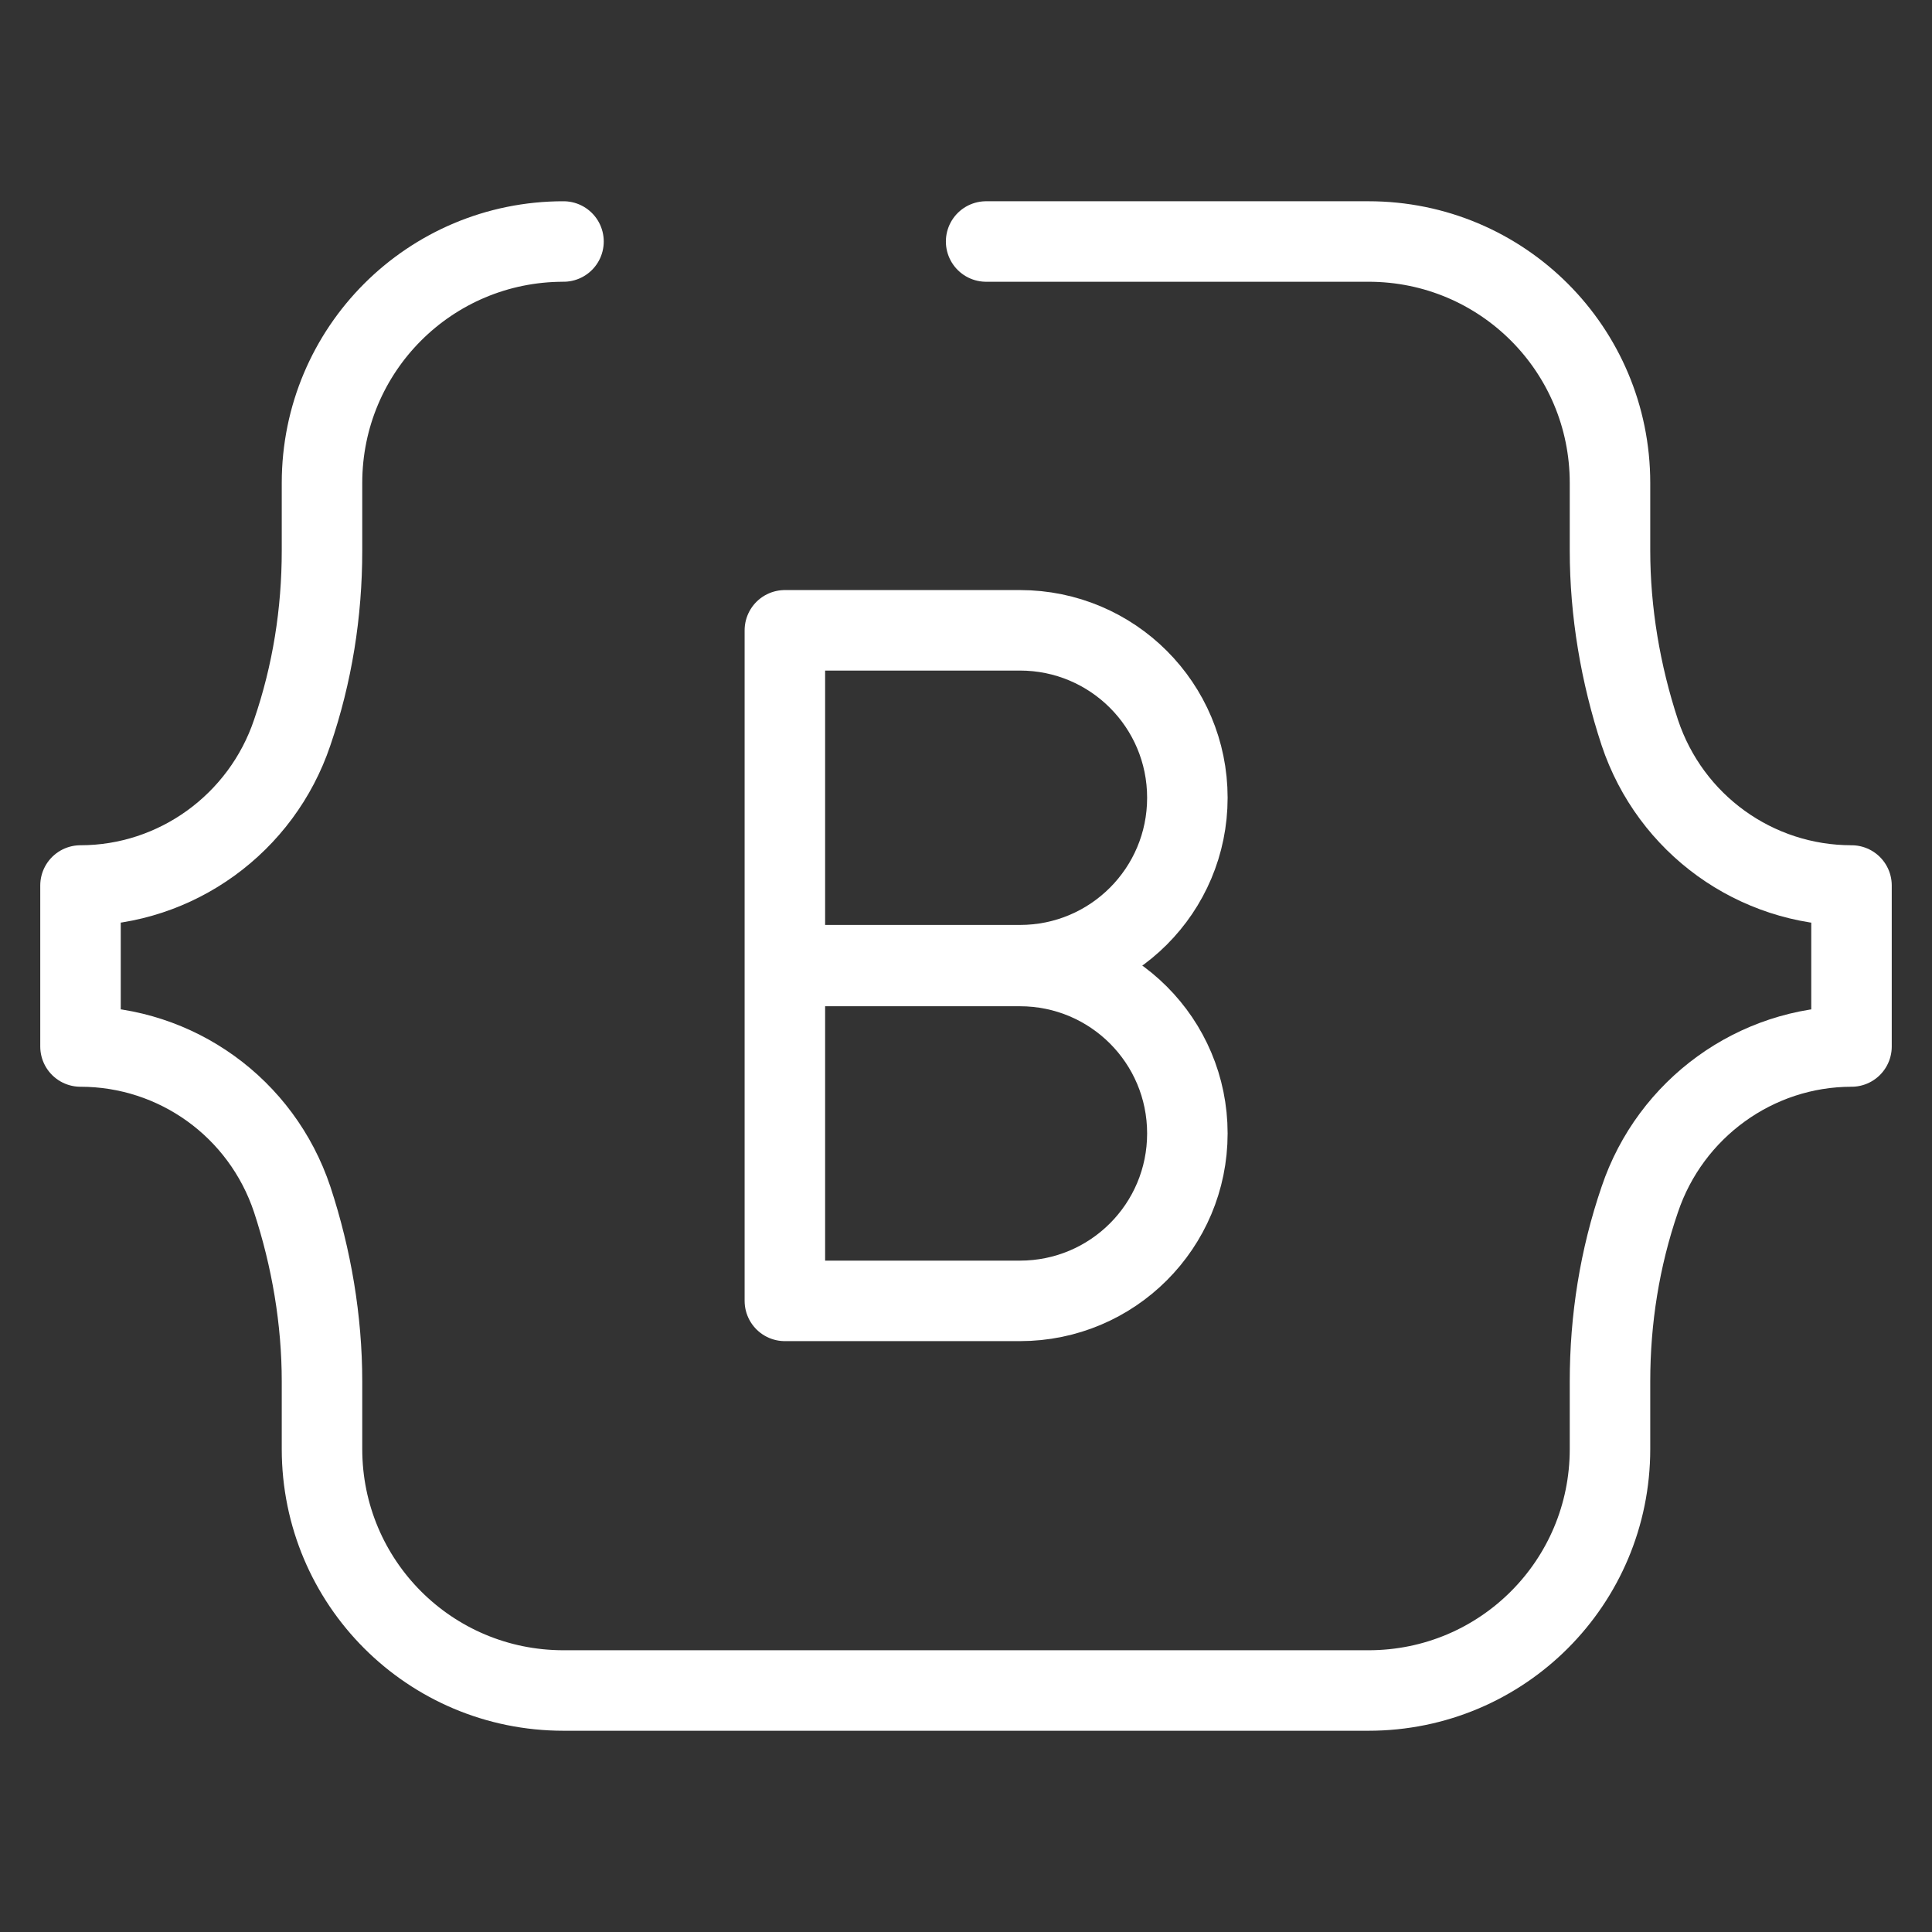
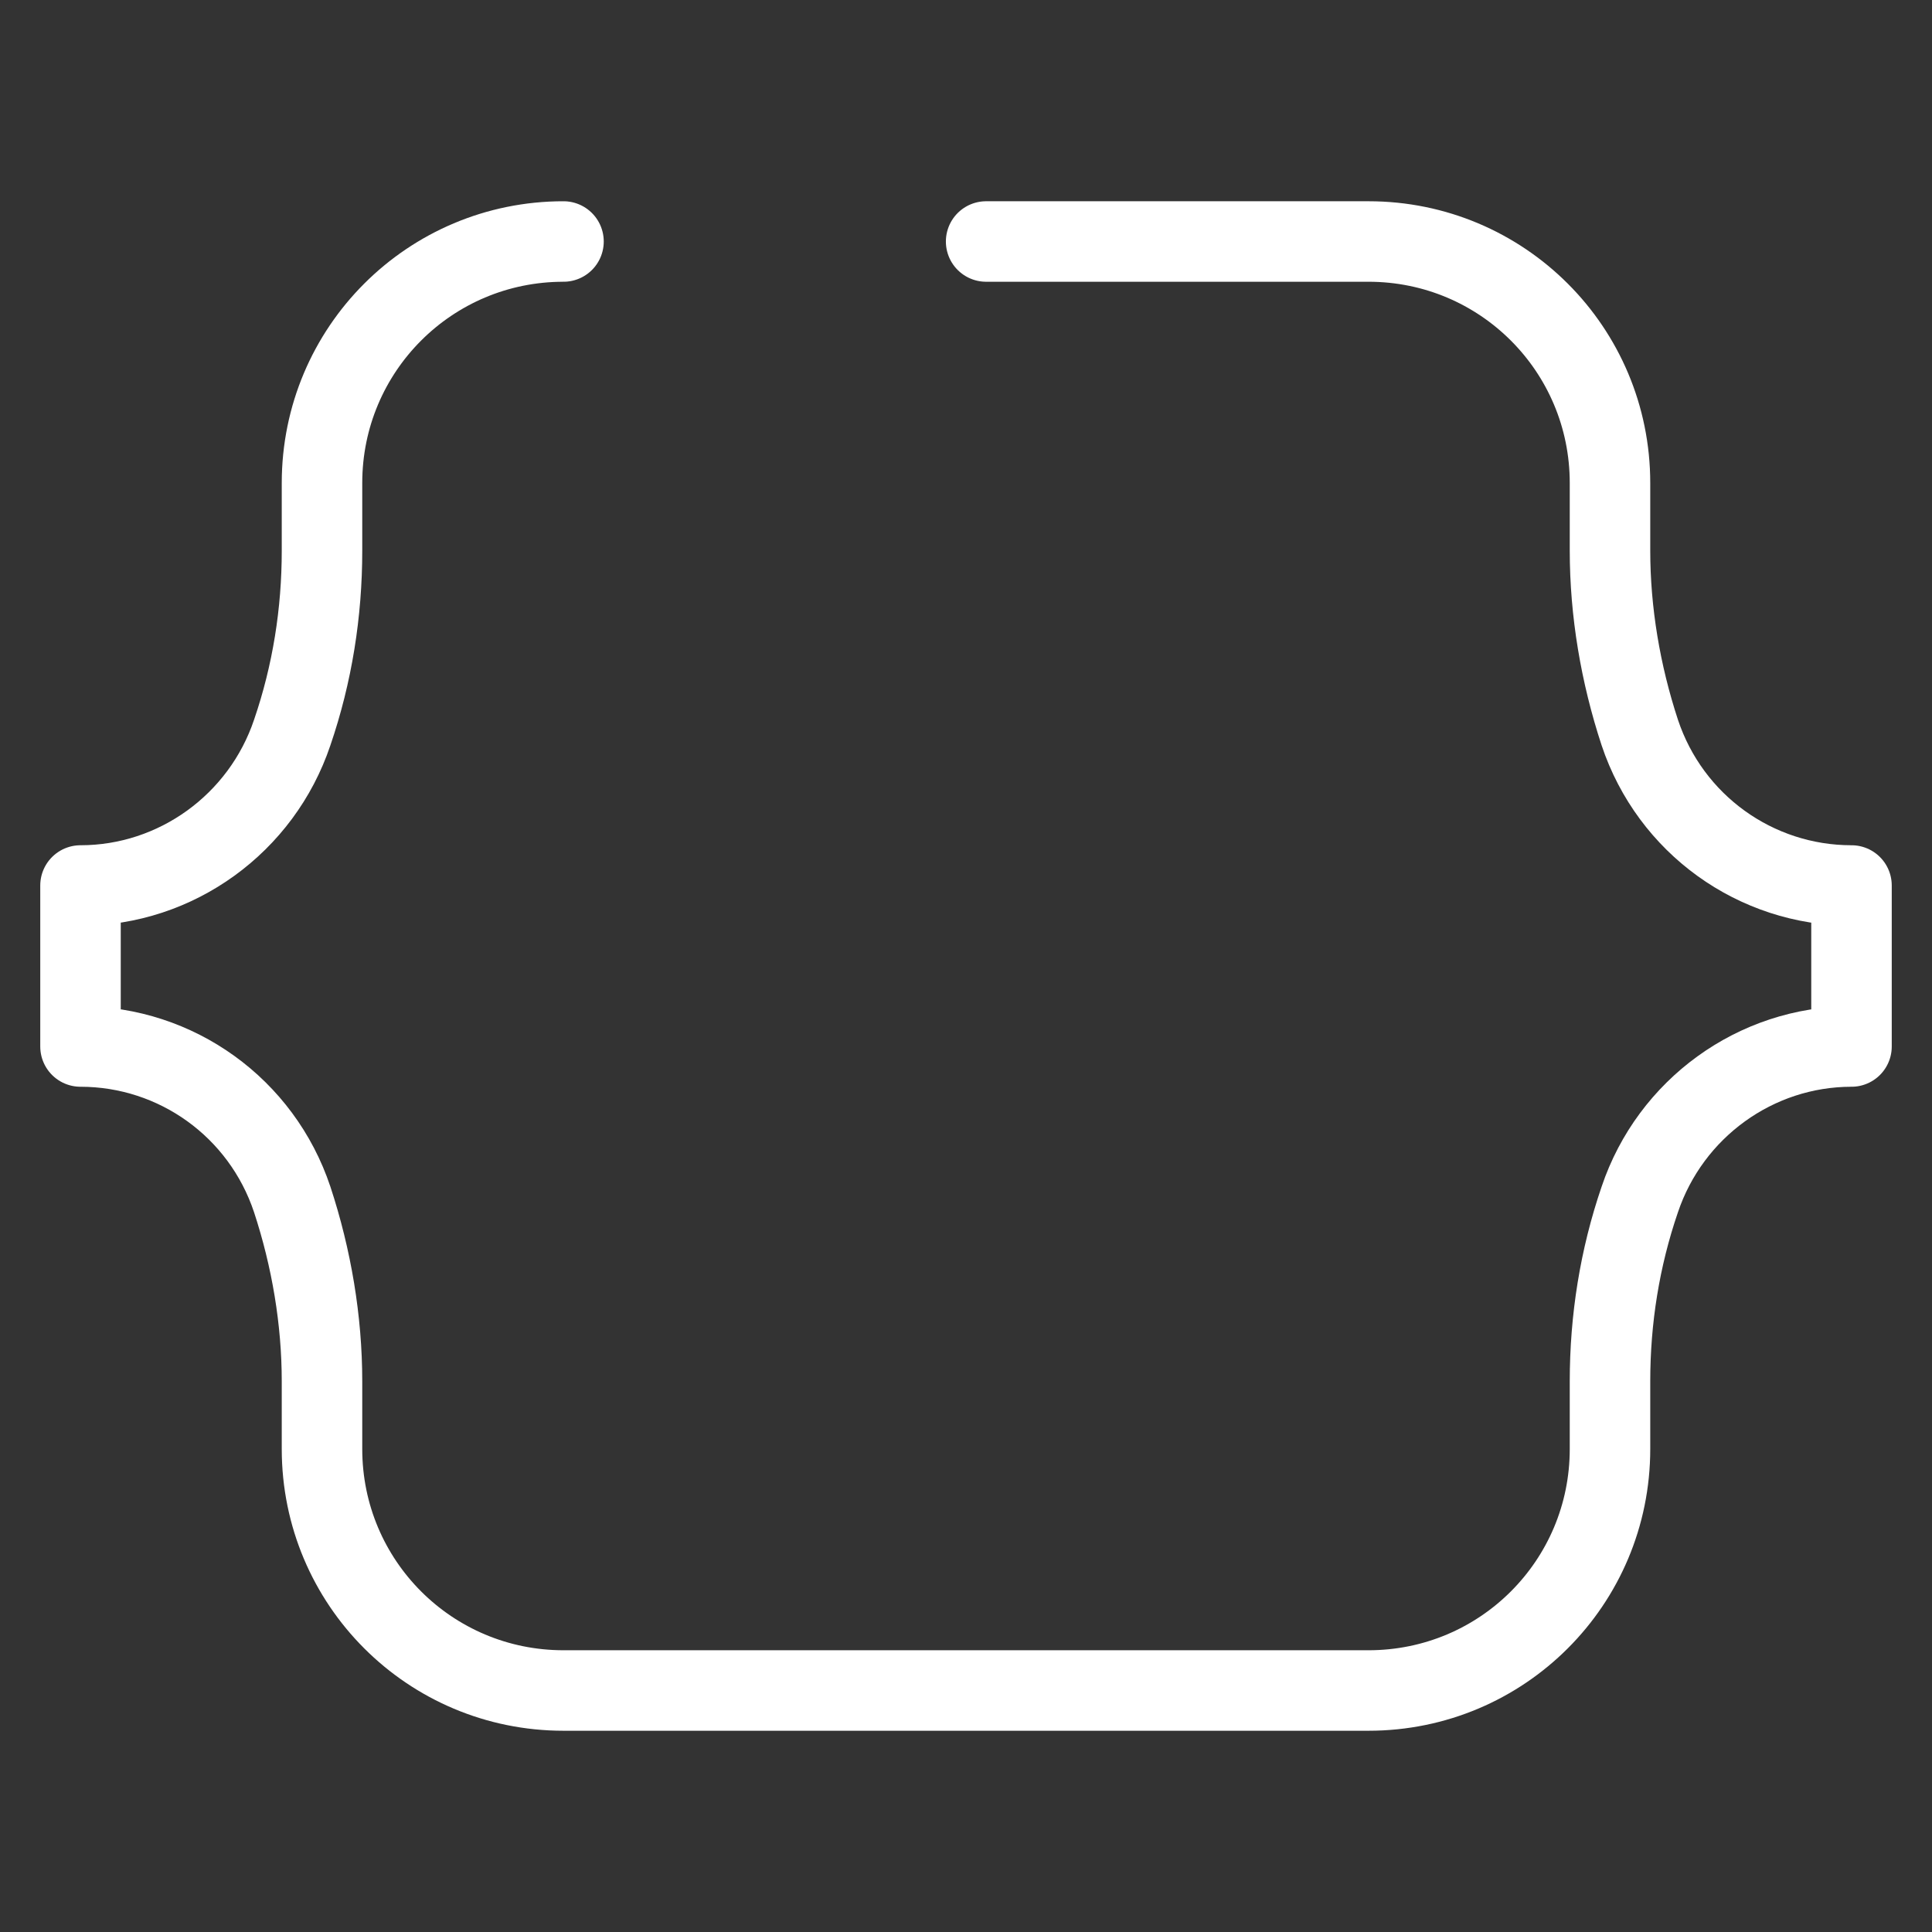
<svg xmlns="http://www.w3.org/2000/svg" width="24" height="24" viewBox="0 0 24 24" fill="none">
  <rect x="0" y="0" width="24" height="24" fill="#333333" stroke="none" />
  <path d="M7 3C5.34 3 4 4.34 4 6V6.84C4 7.61 3.88 8.37 3.63 9.1C3.25 10.23 2.19 11 1 11V13C2.19 13 3.25 13.76 3.63 14.9C3.87 15.63 4 16.4 4 17.16V18C4 19.66 5.34 21 7 21H17C18.66 21 20 19.66 20 18V17.16C20 16.39 20.12 15.63 20.37 14.9C20.75 13.77 21.81 13 23 13V11C21.81 11 20.75 10.24 20.37 9.1C20.13 8.37 20 7.6 20 6.84V6C20 4.34 18.66 3 17 3H12.25" stroke="white" stroke-width="1" stroke-miterlimit="10" stroke-linecap="round" stroke-linejoin="round" />
-   <path d="M9.75 12H12.67C13.82 12 14.75 12.93 14.75 14.08C14.75 15.23 13.82 16.16 12.67 16.16H9.75V7.83H12.67C13.82 7.83 14.75 8.76 14.75 9.91C14.75 11.06 13.82 11.99 12.67 11.99H9.75" stroke="white" stroke-width="1" stroke-miterlimit="10" stroke-linecap="round" stroke-linejoin="round" />
</svg>